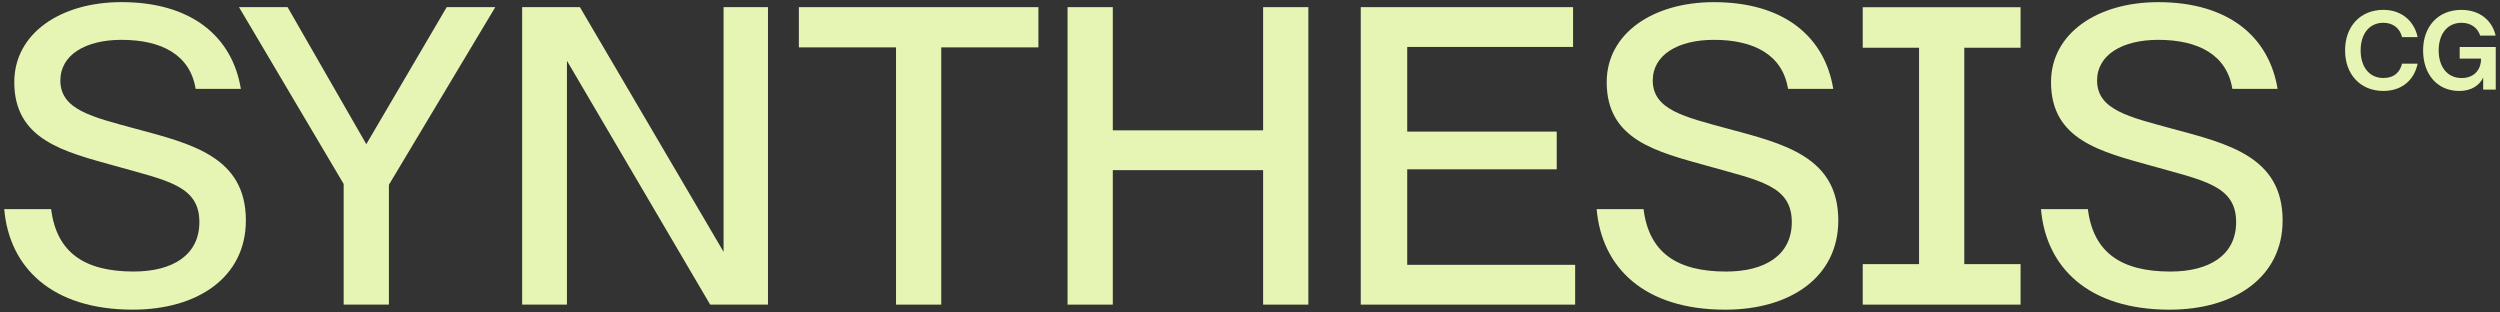
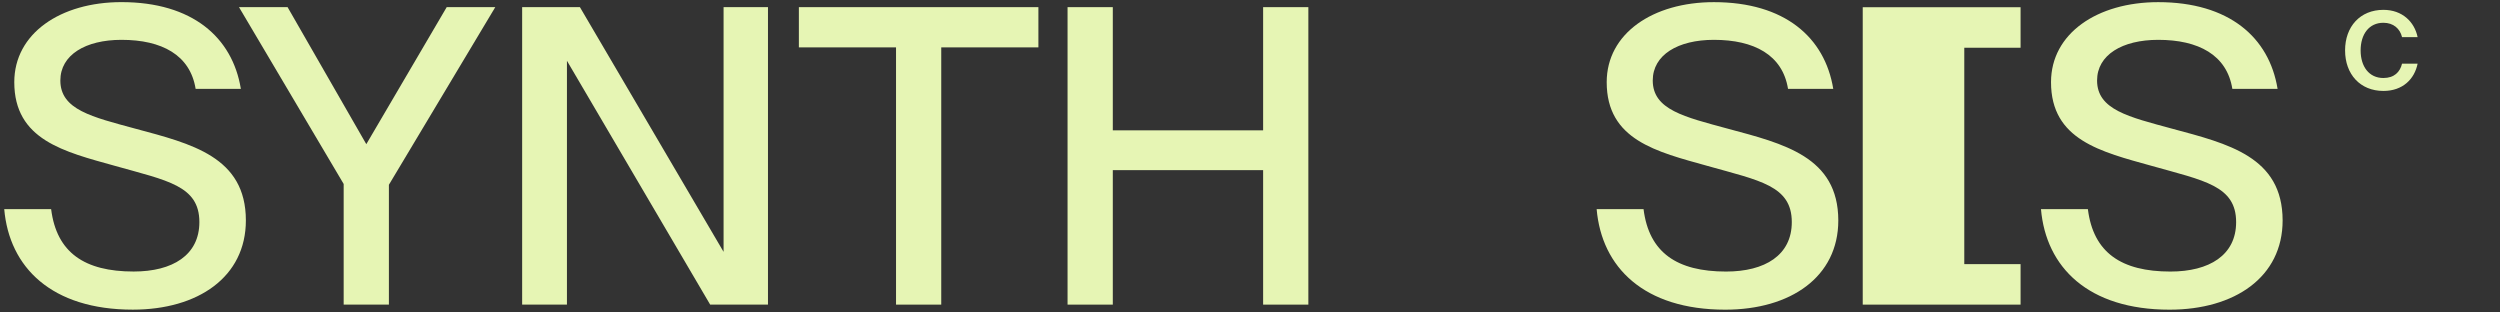
<svg xmlns="http://www.w3.org/2000/svg" width="184" height="23" viewBox="0 0 184 23" fill="none">
  <rect x="0" y="0" width="184" height="23" fill="#333333" stroke="none" />
  <g clip-path="url(#clip0_93_5149)">
    <path d="M175.416 1.676C176.163 1.676 176.644 2.116 176.791 2.733H177.937C177.702 1.603 176.807 0.725 175.418 0.725C173.711 0.725 172.598 1.952 172.598 3.709C172.598 5.465 173.711 6.693 175.418 6.693C176.848 6.693 177.709 5.815 177.937 4.684H176.791C176.644 5.303 176.213 5.741 175.416 5.741C174.36 5.741 173.742 4.896 173.742 3.709C173.744 2.521 174.36 1.676 175.416 1.676Z" fill="#E6F5B4" />
-     <path d="M181.032 3.457V4.311H182.6V4.441C182.559 5.189 182.048 5.743 181.177 5.743C180.105 5.743 179.486 4.898 179.486 3.711C179.486 2.523 180.105 1.678 181.168 1.678C181.899 1.678 182.372 2.085 182.541 2.621H183.678C183.442 1.564 182.565 0.727 181.159 0.727C179.437 0.727 178.34 1.954 178.34 3.711C178.34 5.467 179.38 6.695 181.006 6.695C181.891 6.695 182.493 6.281 182.762 5.71V6.595H183.687V3.457H181.032Z" fill="#E6F5B4" />
    <path d="M9.958 9.469C6.784 8.606 4.442 8.081 4.442 5.924C4.442 4.042 6.291 2.932 8.942 2.932C11.901 2.932 13.997 4.042 14.398 6.54H17.727C17.108 2.746 14.15 0.156 8.941 0.156C4.44 0.156 1.051 2.468 1.051 6.045C1.051 10.301 4.718 11.165 8.479 12.212C12.3 13.291 14.674 13.661 14.674 16.345C14.674 18.78 12.701 19.984 9.835 19.984C6.228 19.984 4.164 18.596 3.763 15.39H0.311C0.681 19.675 3.794 22.79 9.774 22.79C14.582 22.79 18.096 20.384 18.096 16.222C18.095 11.535 14.087 10.579 9.958 9.469Z" fill="#E6F5B4" />
    <path d="M26.96 10.611L21.166 0.526H17.59L25.294 13.54V22.42H28.623V13.6L36.452 0.526H32.877L26.96 10.611Z" fill="#E6F5B4" />
    <path d="M53.255 18.536L42.682 0.526H38.43V22.42H41.727V4.473L52.269 22.42H56.523V0.526H53.255V18.536Z" fill="#E6F5B4" />
    <path d="M58.797 3.487H65.948V22.42H69.276V3.487H76.426V0.526H58.797V3.487Z" fill="#E6F5B4" />
    <path d="M92.966 9.593H81.902V0.526H78.572V22.42H81.902V12.522H92.966V22.42H96.295V0.526H92.966V9.593Z" fill="#E6F5B4" />
-     <path d="M103.572 12.461H114.575V9.685H103.572V3.455H115.778V0.526H100.151V22.42H115.931V19.491H103.572V12.461Z" fill="#E6F5B4" />
    <path d="M127.159 9.469C123.985 8.606 121.642 8.081 121.642 5.924C121.642 4.042 123.492 2.932 126.143 2.932C129.102 2.932 131.198 4.042 131.599 6.541H134.927C134.311 2.748 131.352 0.158 126.143 0.158C121.642 0.158 118.253 2.47 118.253 6.047C118.253 10.303 121.92 11.167 125.681 12.214C129.503 13.293 131.876 13.663 131.876 16.347C131.876 18.782 129.904 19.986 127.037 19.986C123.431 19.986 121.366 18.598 120.965 15.392H117.513C117.883 19.677 120.997 22.792 126.977 22.792C131.784 22.792 135.299 20.386 135.299 16.224C135.295 11.535 131.29 10.579 127.159 9.469Z" fill="#E6F5B4" />
    <path d="M159.861 9.469C156.687 8.606 154.345 8.081 154.345 5.924C154.345 4.042 156.194 2.932 158.845 2.932C161.804 2.932 163.9 4.042 164.301 6.541H167.63C167.013 2.748 164.054 0.158 158.845 0.158C154.345 0.158 150.955 2.47 150.955 6.047C150.955 10.303 154.623 11.167 158.384 12.214C162.205 13.293 164.579 13.663 164.579 16.347C164.579 18.782 162.606 19.986 159.74 19.986C156.133 19.986 154.069 18.598 153.668 15.392H150.216C150.586 19.677 153.699 22.792 159.679 22.792C164.487 22.792 168.001 20.386 168.001 16.224C167.998 11.535 163.99 10.579 159.861 9.469Z" fill="#E6F5B4" />
-     <path d="M137.097 3.513H141.242V19.44H137.097V22.42H148.714V19.44H144.571V3.513H148.714V0.532H137.097V3.513Z" fill="#E6F5B4" />
+     <path d="M137.097 3.513H141.242H137.097V22.42H148.714V19.44H144.571V3.513H148.714V0.532H137.097V3.513Z" fill="#E6F5B4" />
  </g>
  <defs>
    <clipPath id="clip0_93_5149">
      <rect width="184" height="23" fill="white" />
    </clipPath>
  </defs>
</svg>